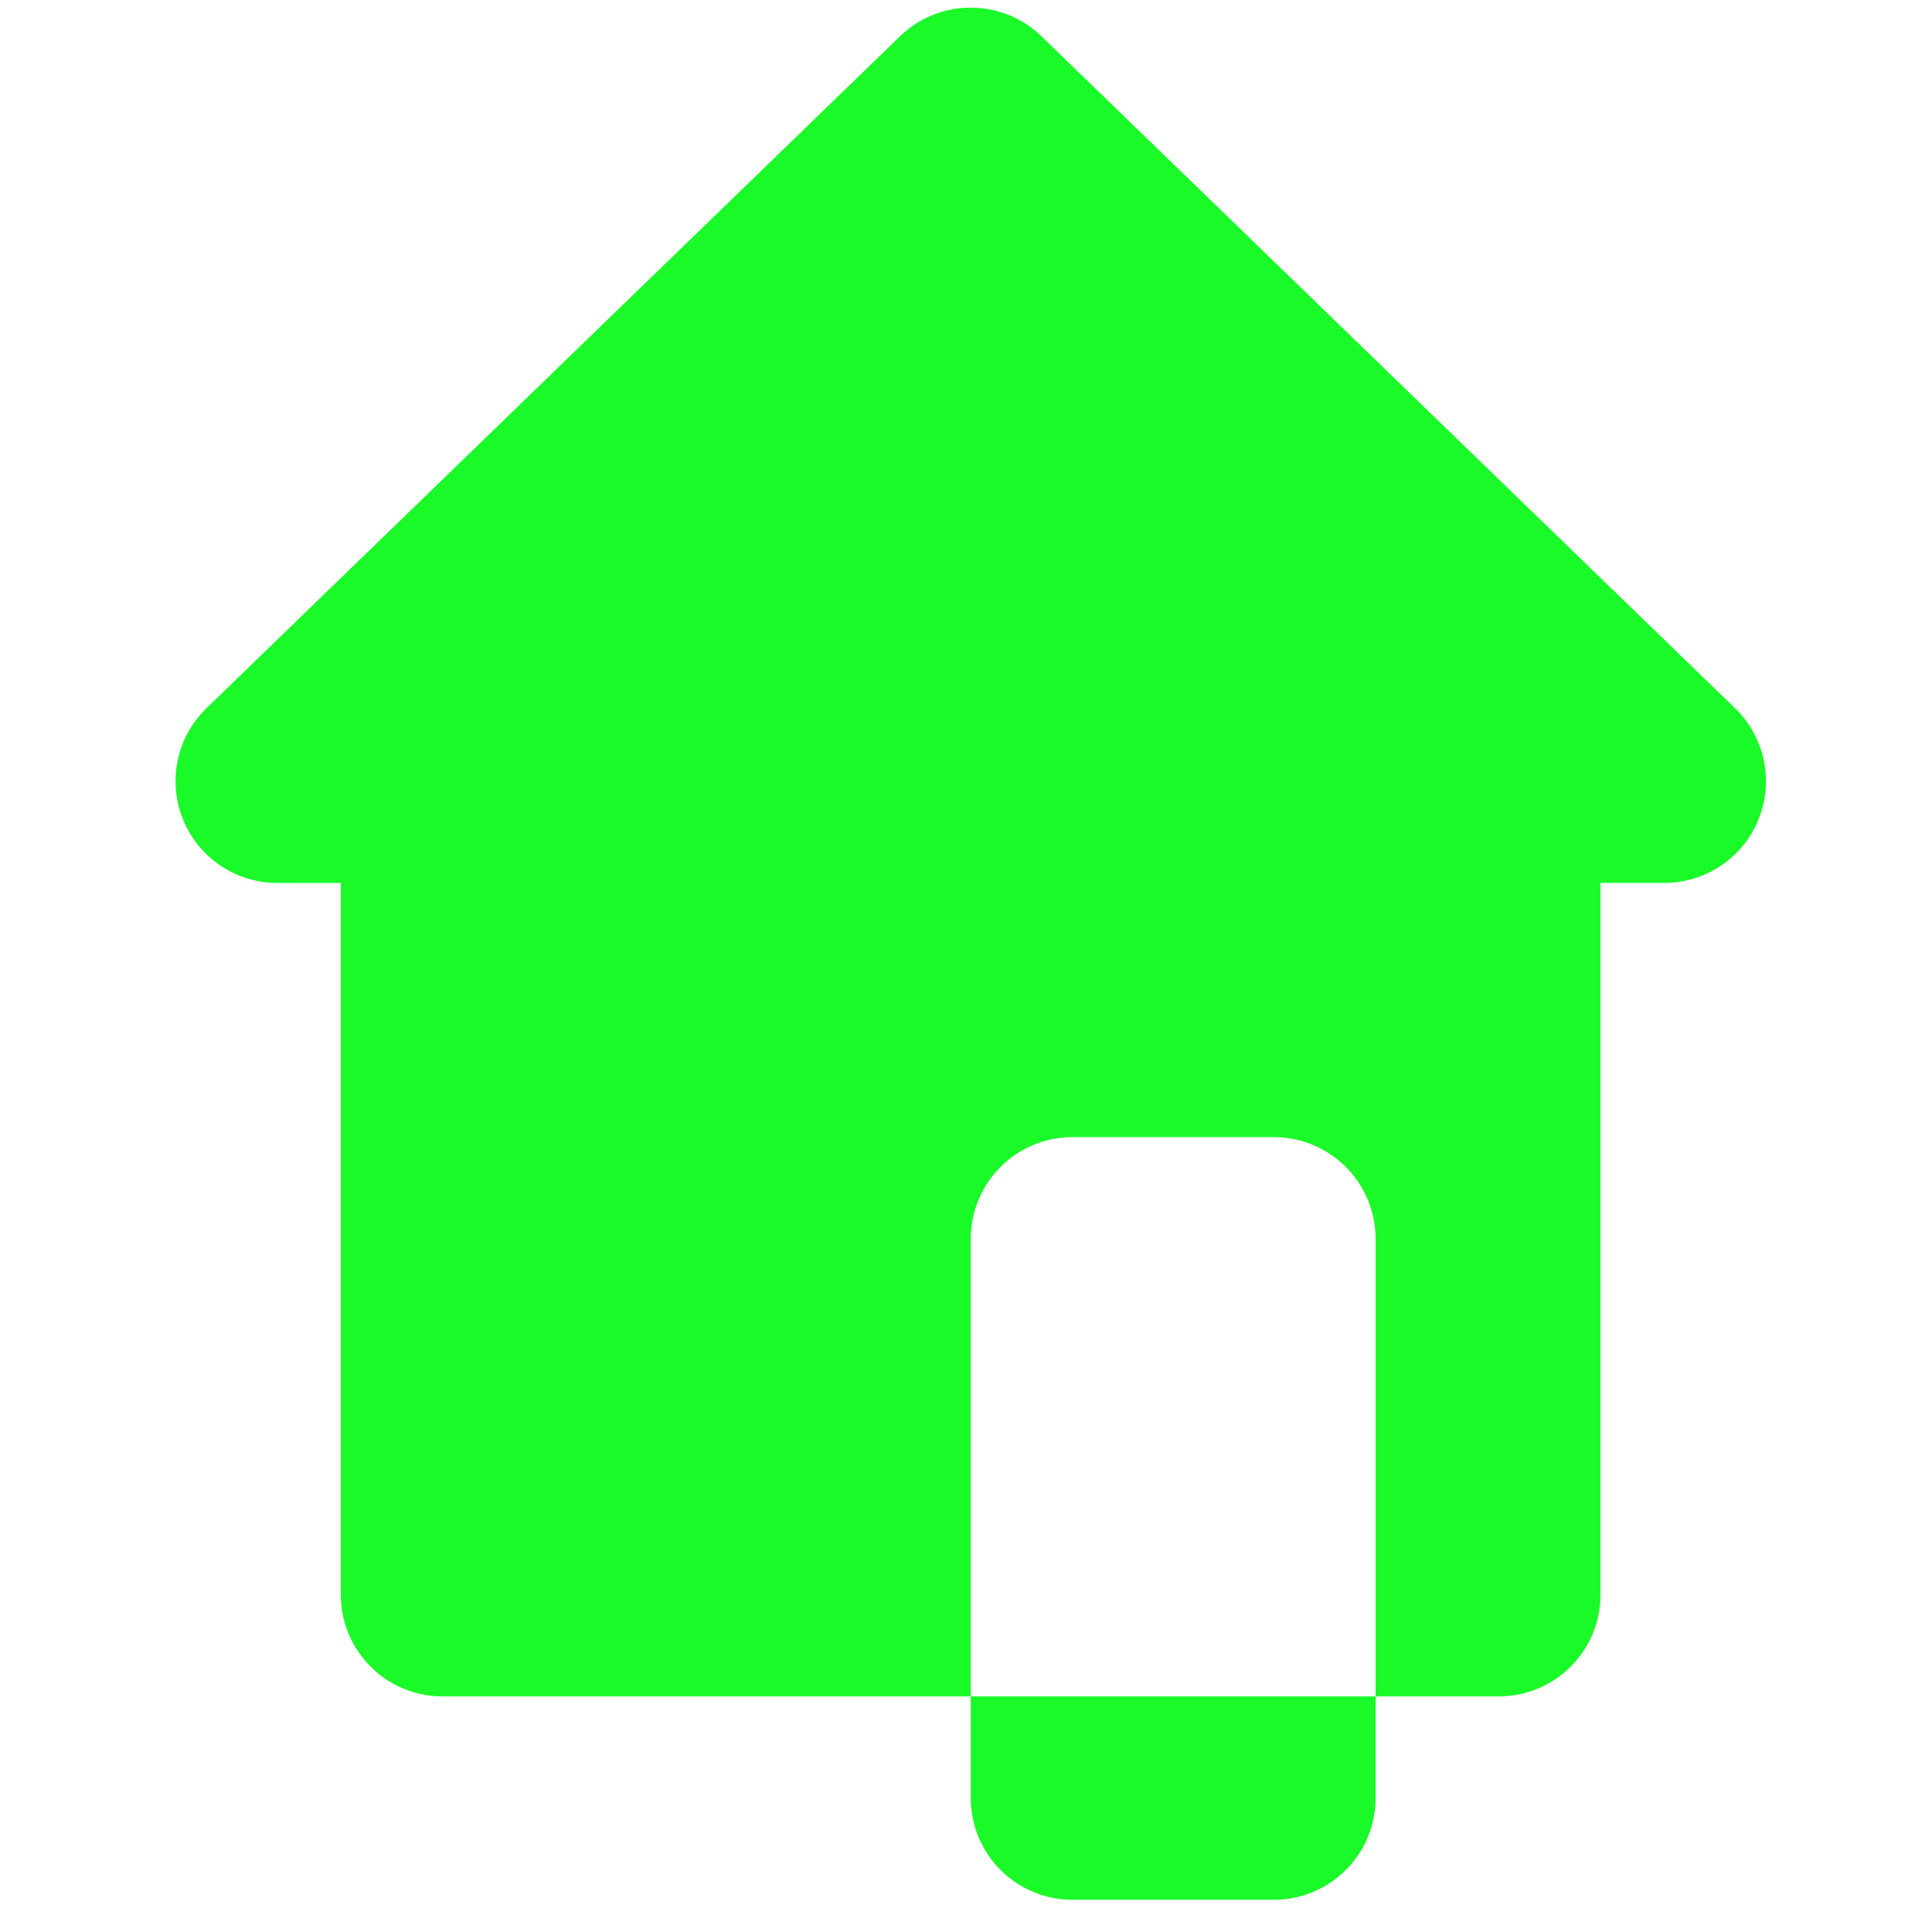
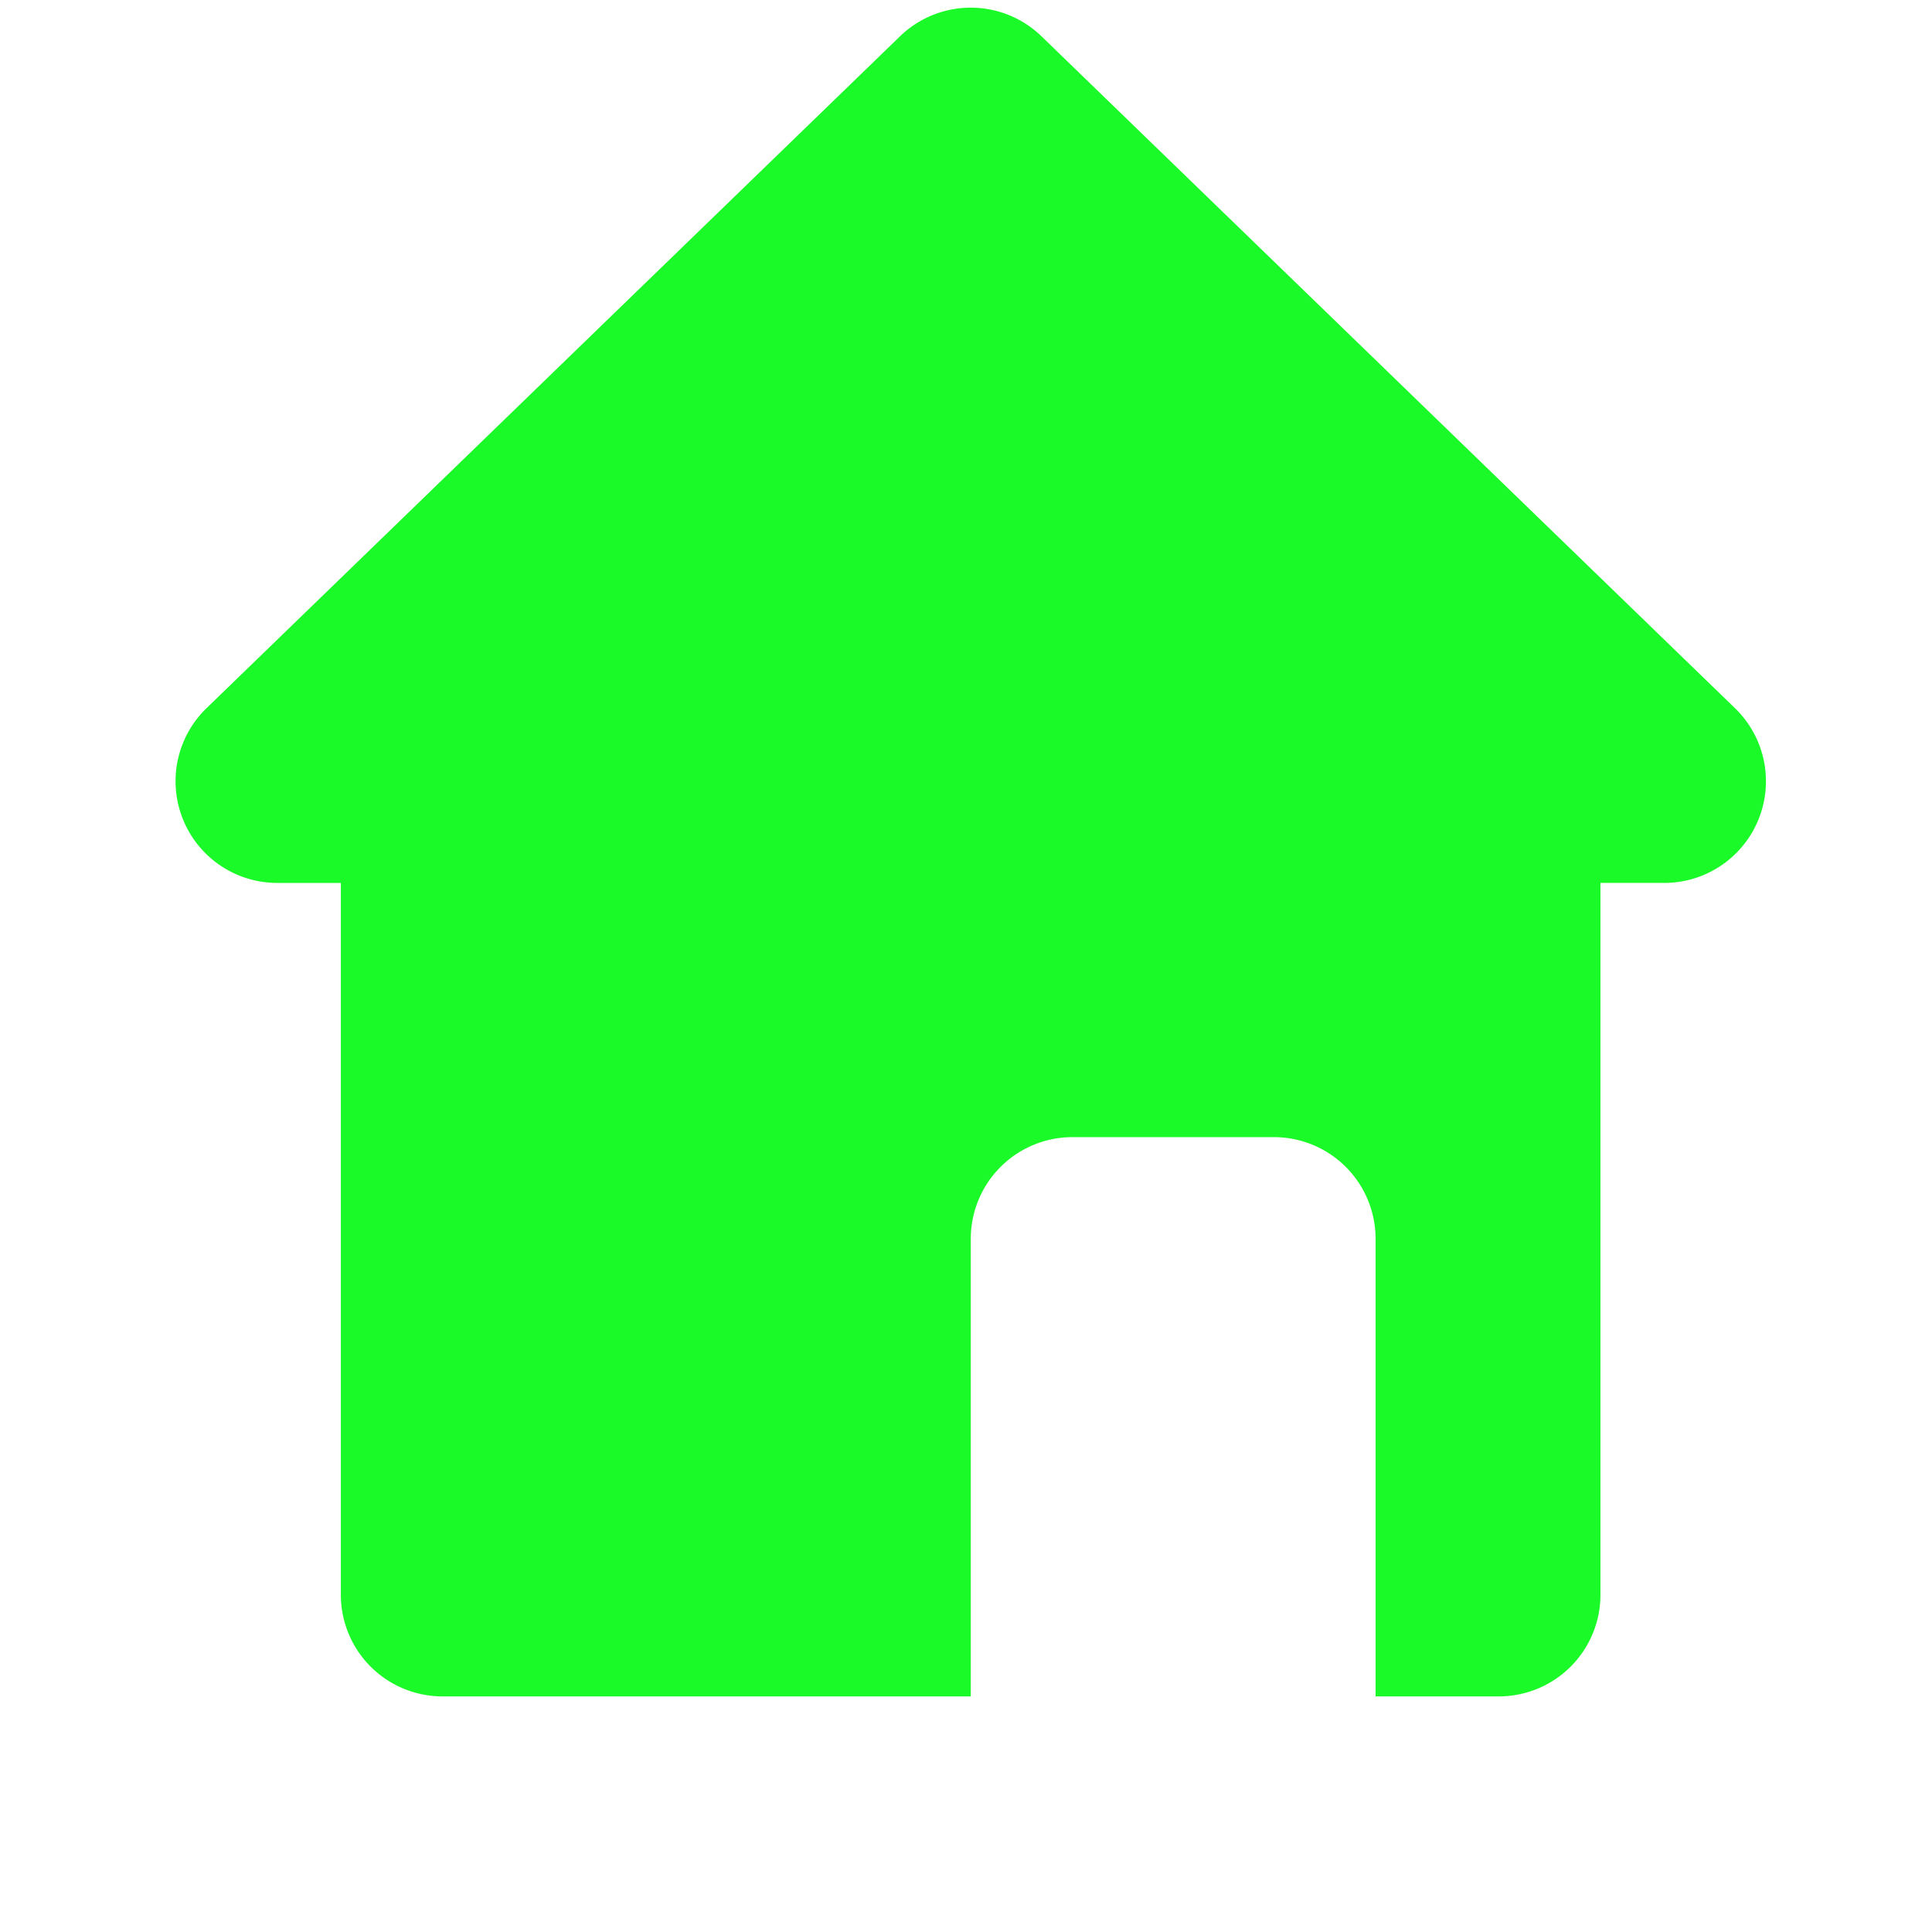
<svg xmlns="http://www.w3.org/2000/svg" t="1589469719398" class="icon" viewBox="0 0 1024 1024" version="1.1" p-id="12904" width="200" height="200">
  <defs>
    <style type="text/css" />
  </defs>
  <path d="M729.088 899.126v-242.526a53.895 53.895 0 0 0-53.895-53.895h-106.765a53.895 53.895 0 0 0-53.895 53.895v242.526H234.55a53.895 53.895 0 0 1-53.895-53.895v-377.263h-33.684a53.895 53.895 0 0 1-37.511-92.618L477.022 19.24a53.895 53.895 0 0 1 74.995 0l367.562 356.109a53.895 53.895 0 0 1-37.484 92.618h-33.819v377.263a53.895 53.895 0 0 1-53.895 53.895h-65.293z" fill="#1afa29" p-id="12905" />
-   <path d="M514.533 899.126h214.555v53.895a53.895 53.895 0 0 1-53.895 53.895h-106.765a53.895 53.895 0 0 1-53.895-53.895v-53.895z" fill="#1afa29" p-id="12906" />
</svg>